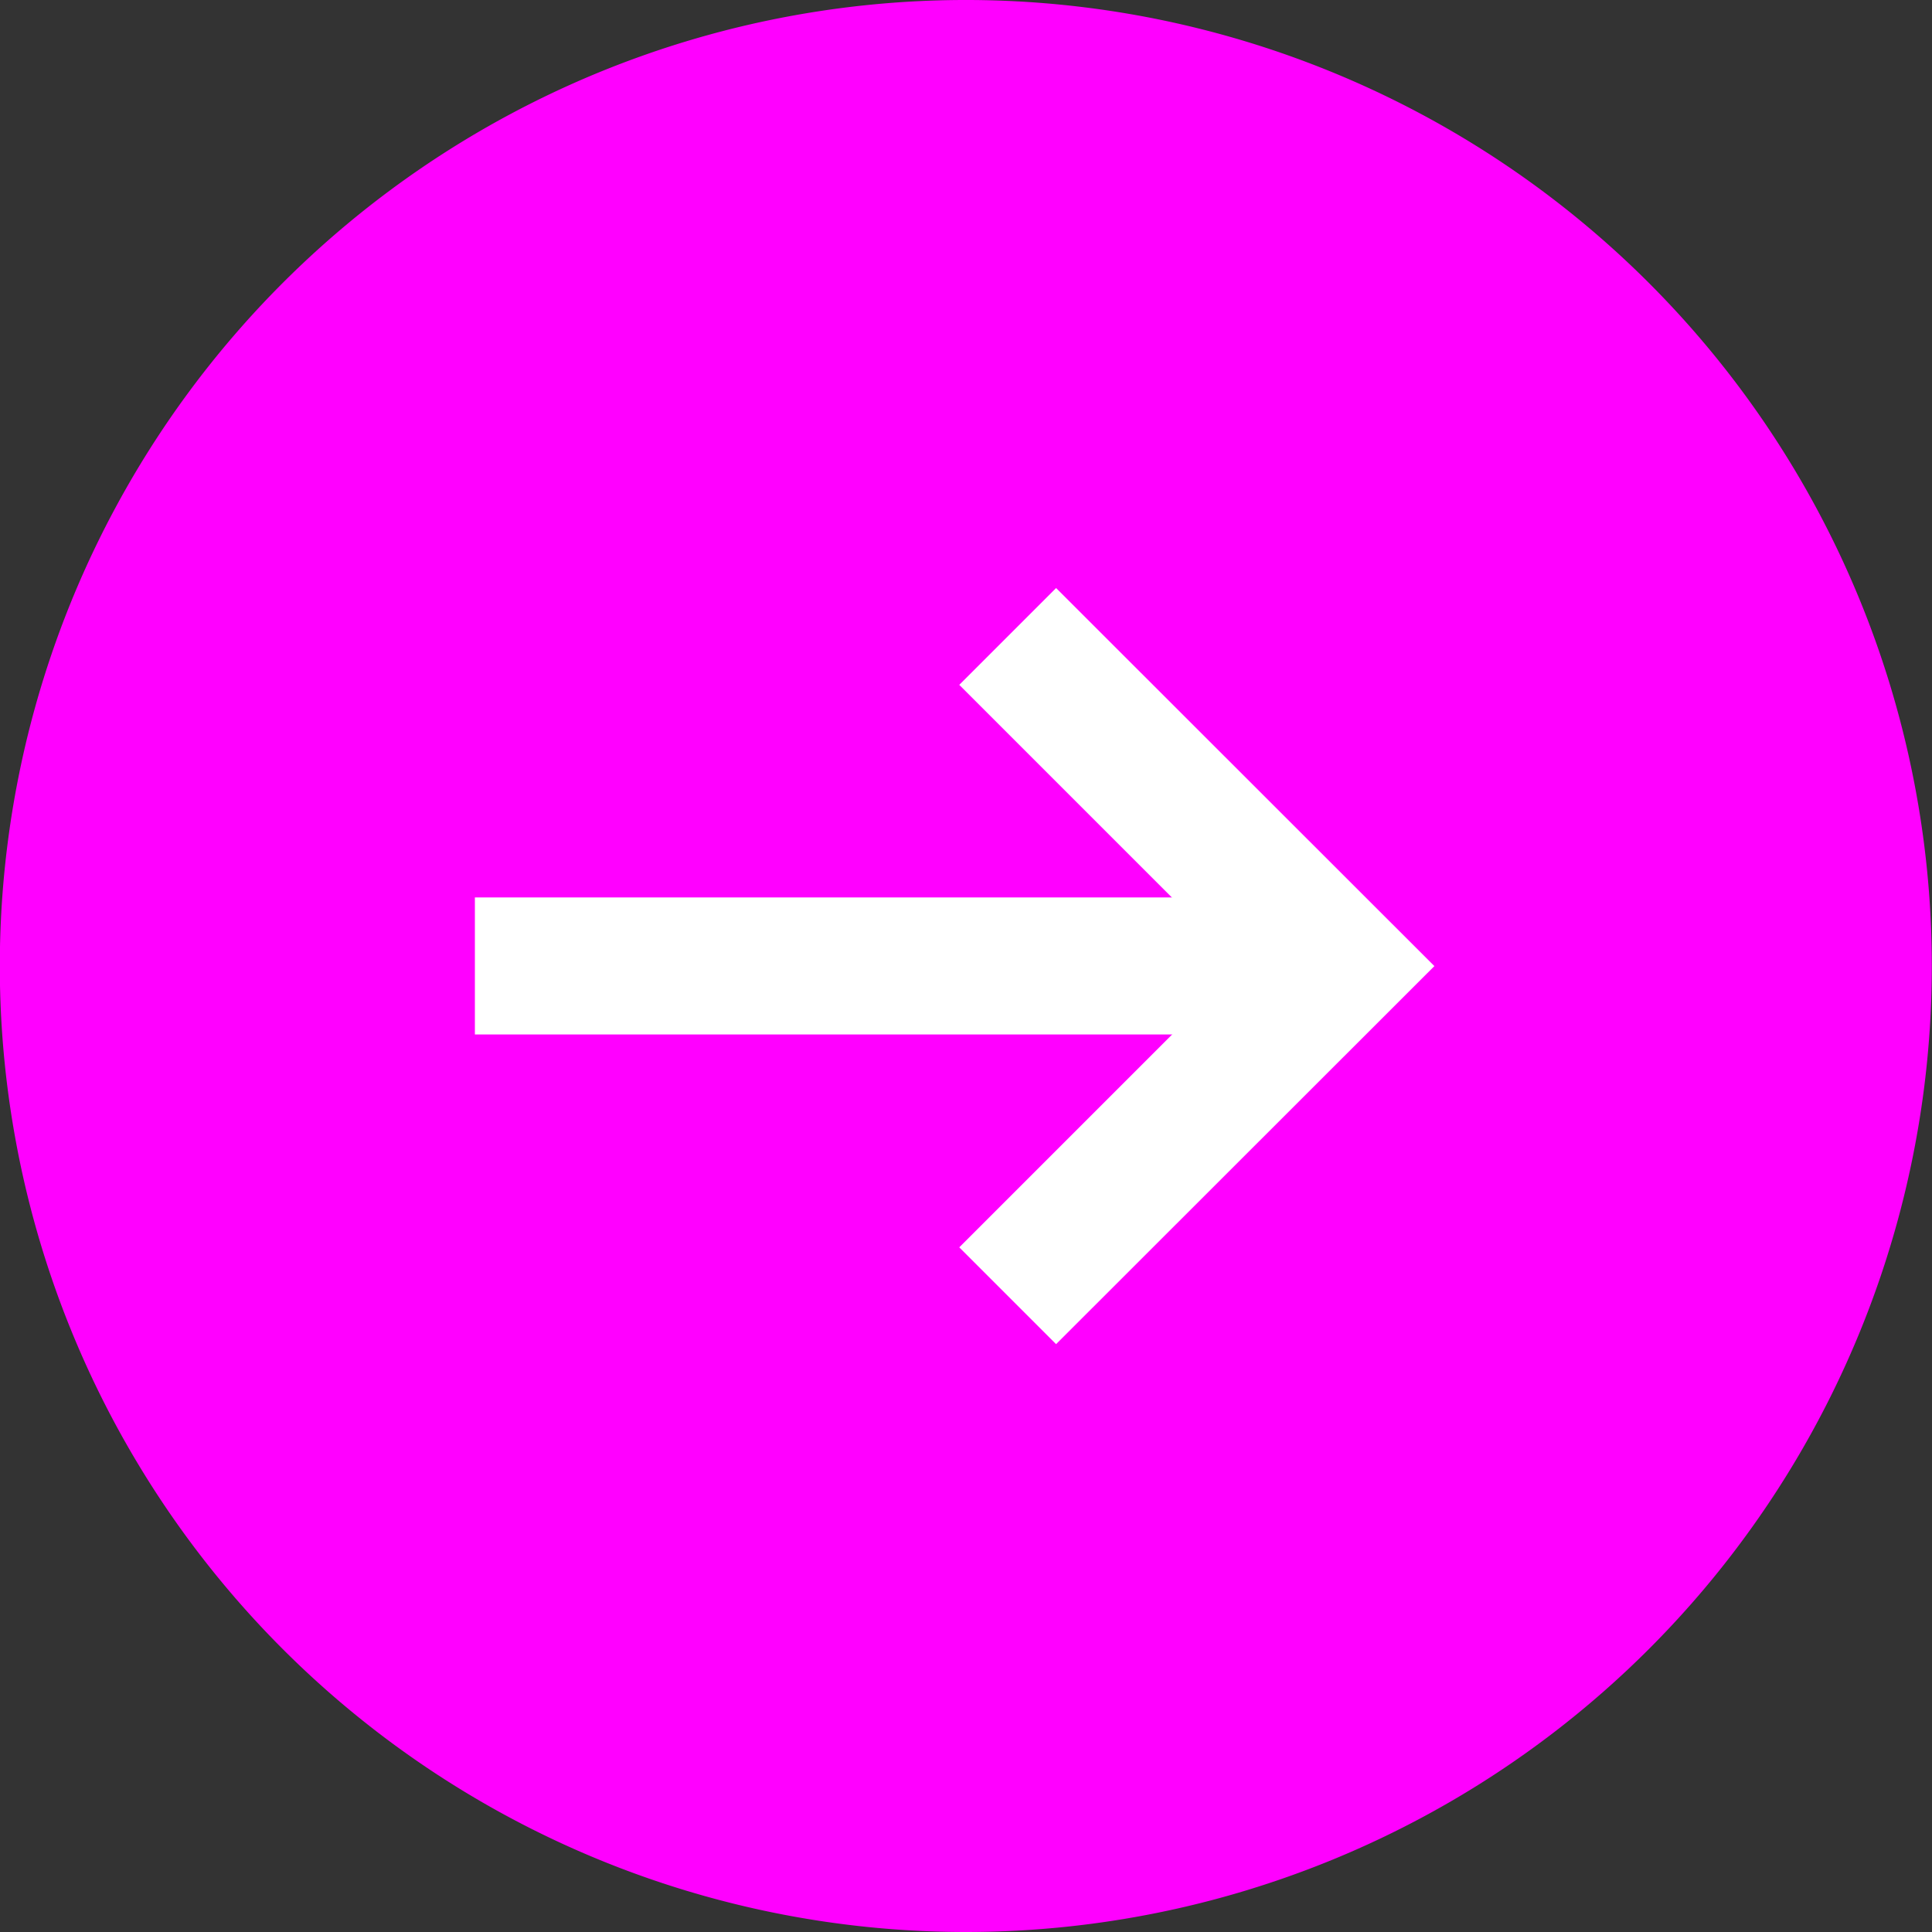
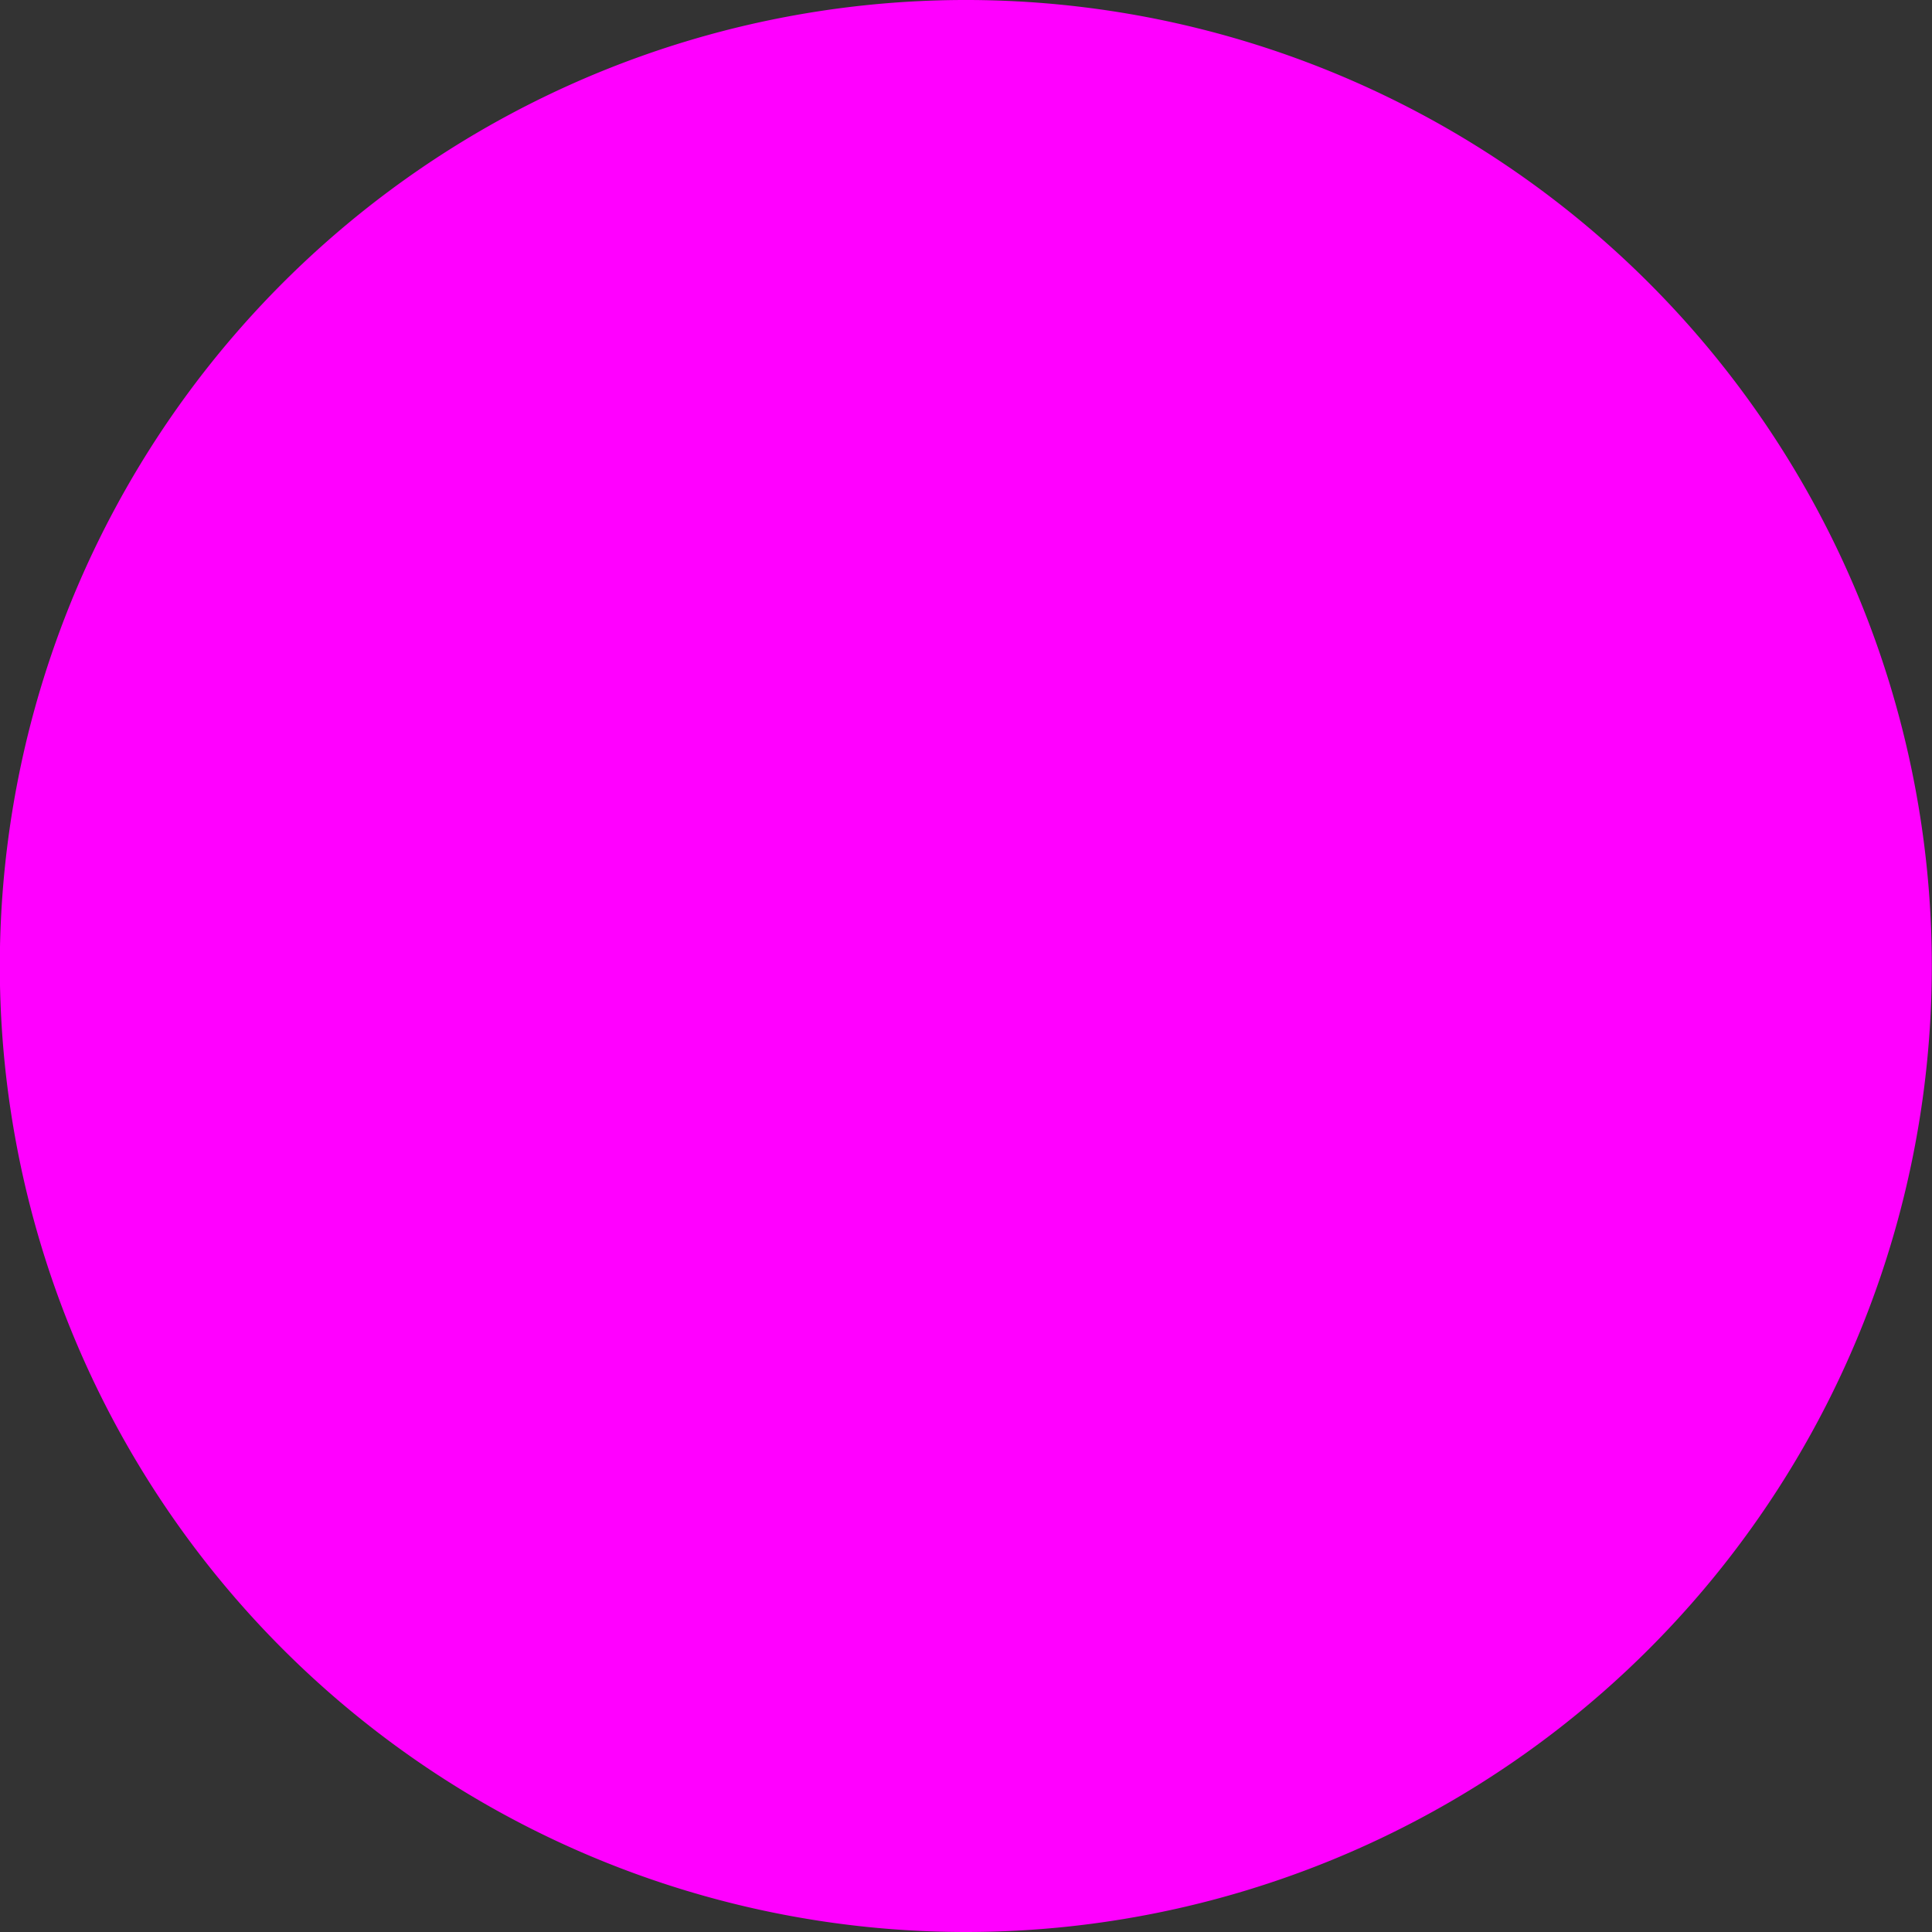
<svg xmlns="http://www.w3.org/2000/svg" width="41.904" height="41.904" viewBox="0 0 41.904 41.904">
  <rect x="0" y="0" width="41.904" height="41.904" fill="#333333" stroke="none" />
  <g id="Group_6376" data-name="Group 6376" transform="translate(-168 -3505.448)">
    <path id="Path_29370" data-name="Path 29370" d="M0,20.952A20.952,20.952,0,1,1,20.952,41.9,20.952,20.952,0,0,1,0,20.952" transform="translate(168 3547.352) rotate(-90)" fill="#f0f" />
    <g id="Group_6254" data-name="Group 6254" transform="translate(178.3 3518.195)">
-       <path id="Path_29371" data-name="Path 29371" d="M8.2,10.305,0,2.1,2.1,0,8.2,6.1l6.1-6.1,2.1,2.1Z" transform="translate(10.506 16.407) rotate(-90)" fill="#fff" />
-       <rect id="Rectangle_2156" data-name="Rectangle 2156" width="2.972" height="18.228" transform="translate(0 9.69) rotate(-90)" fill="#fff" />
-     </g>
+       </g>
  </g>
</svg>